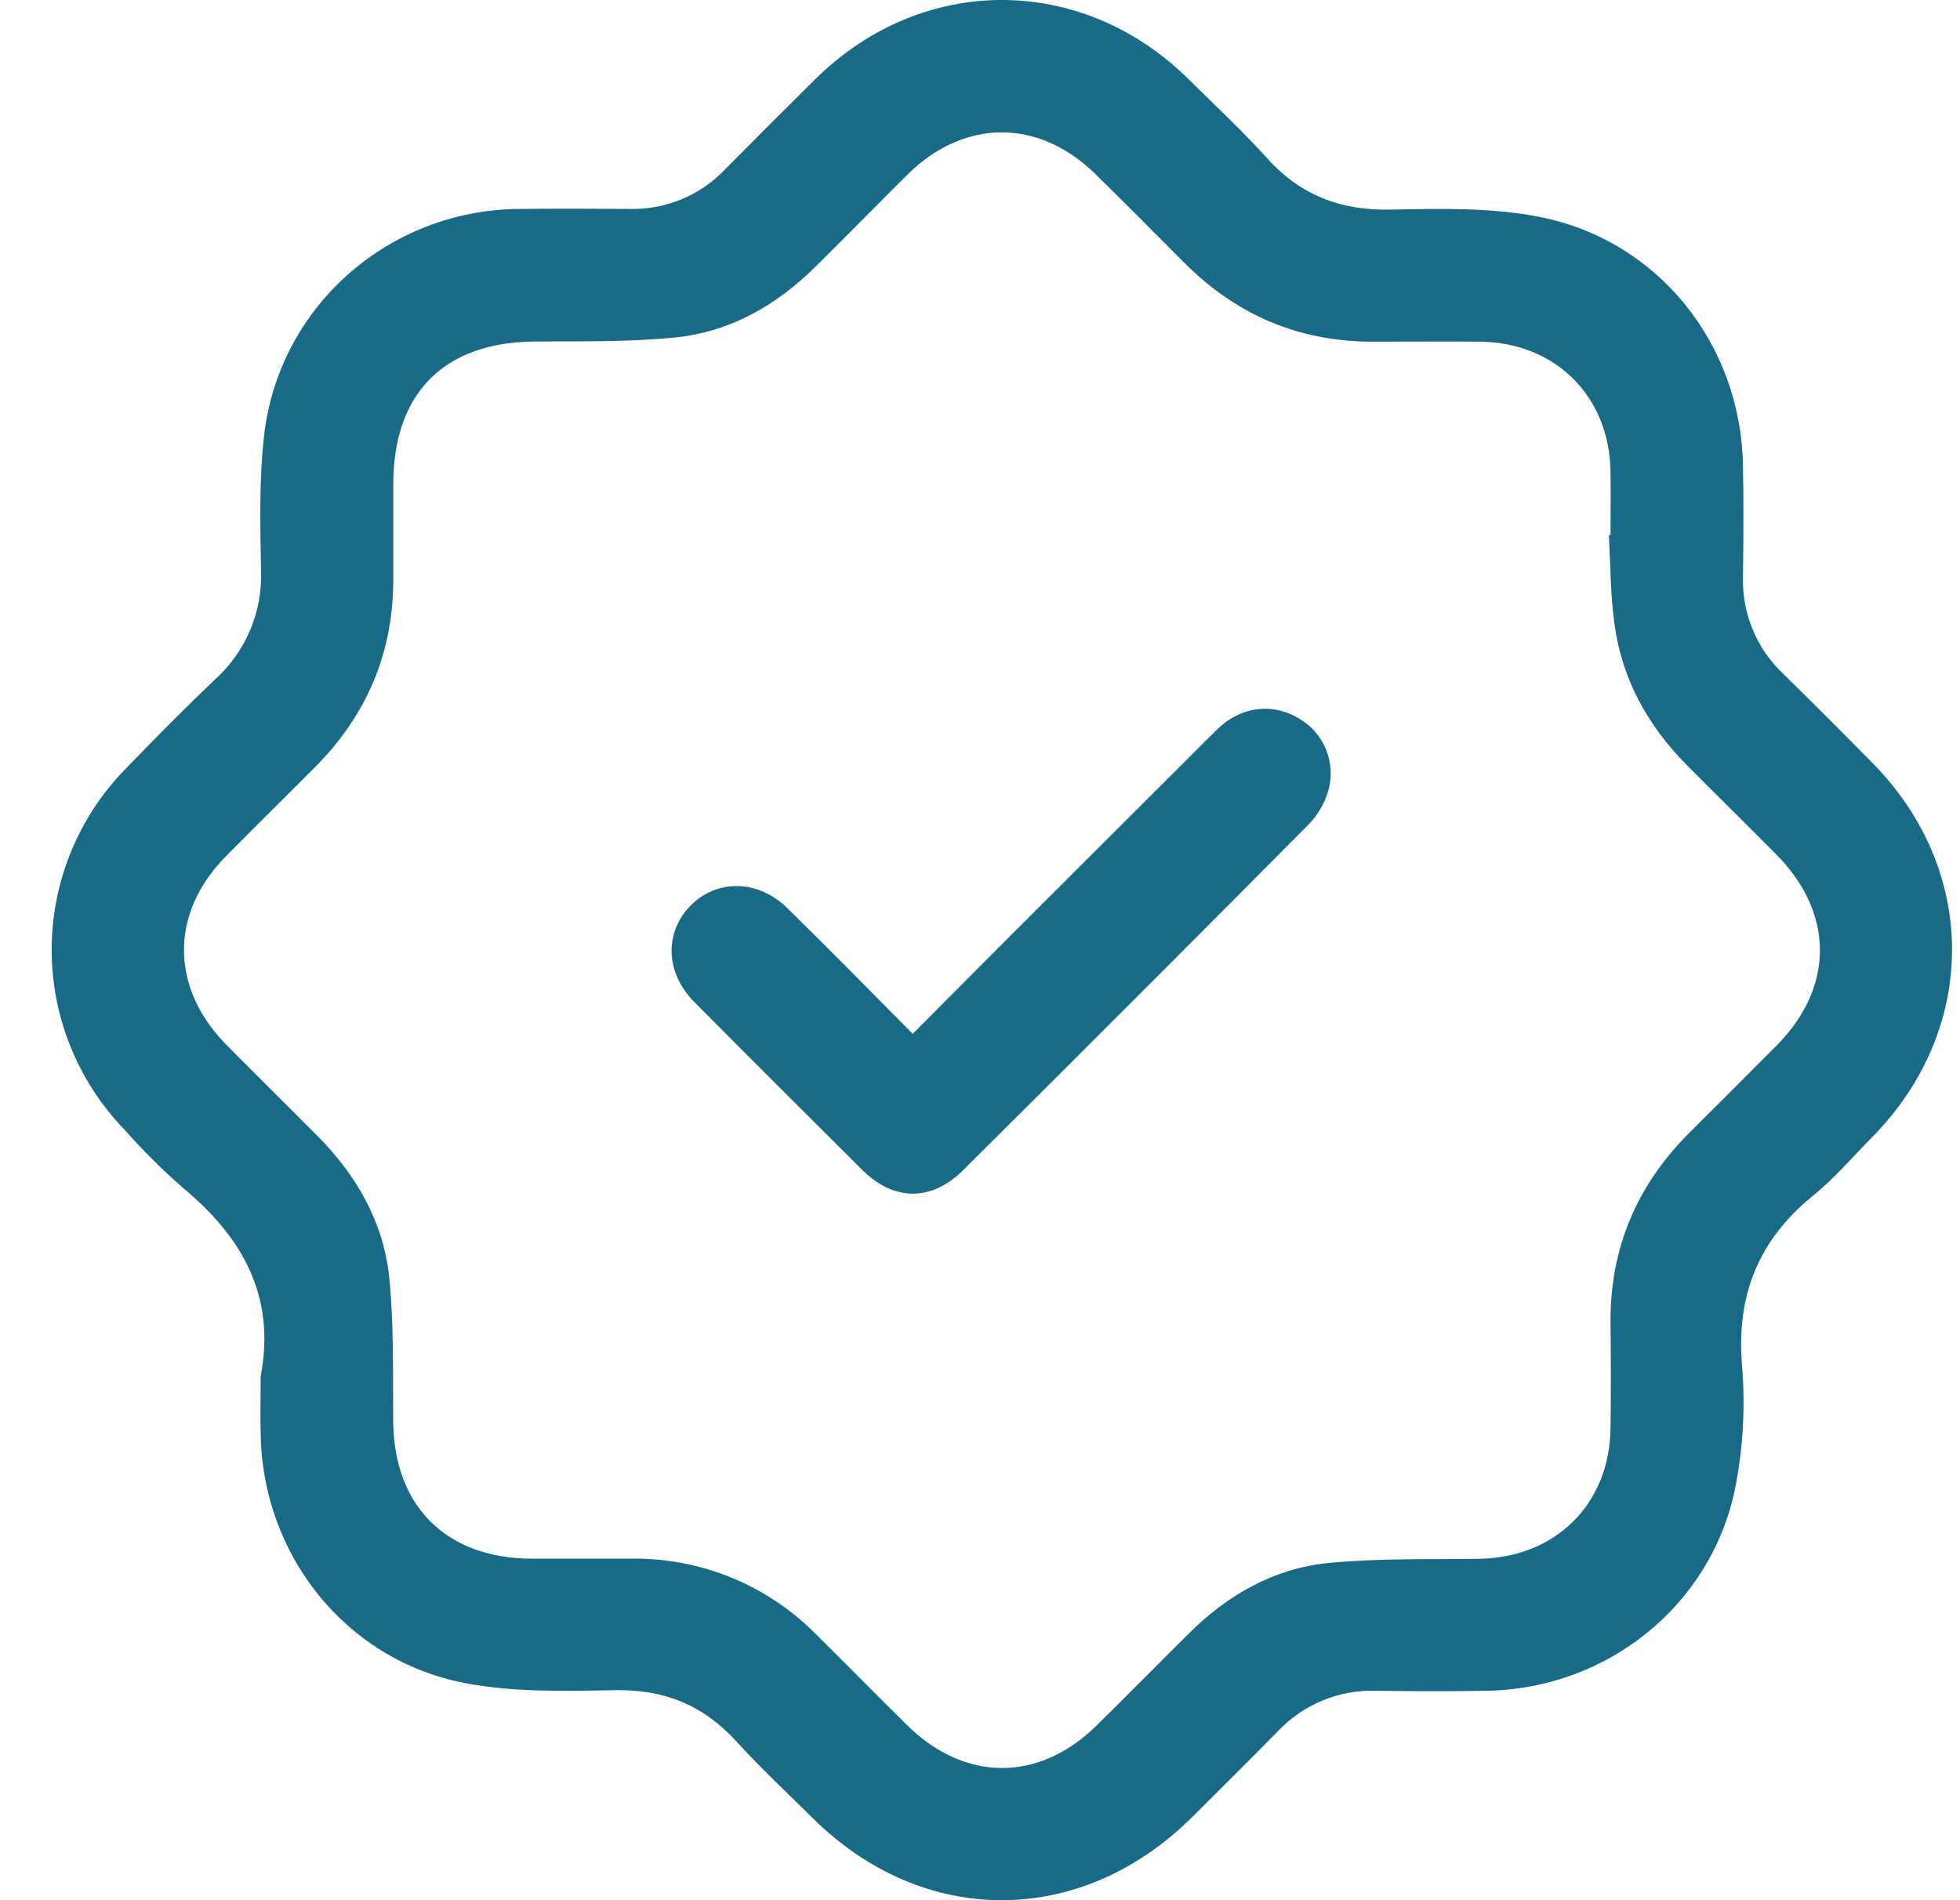
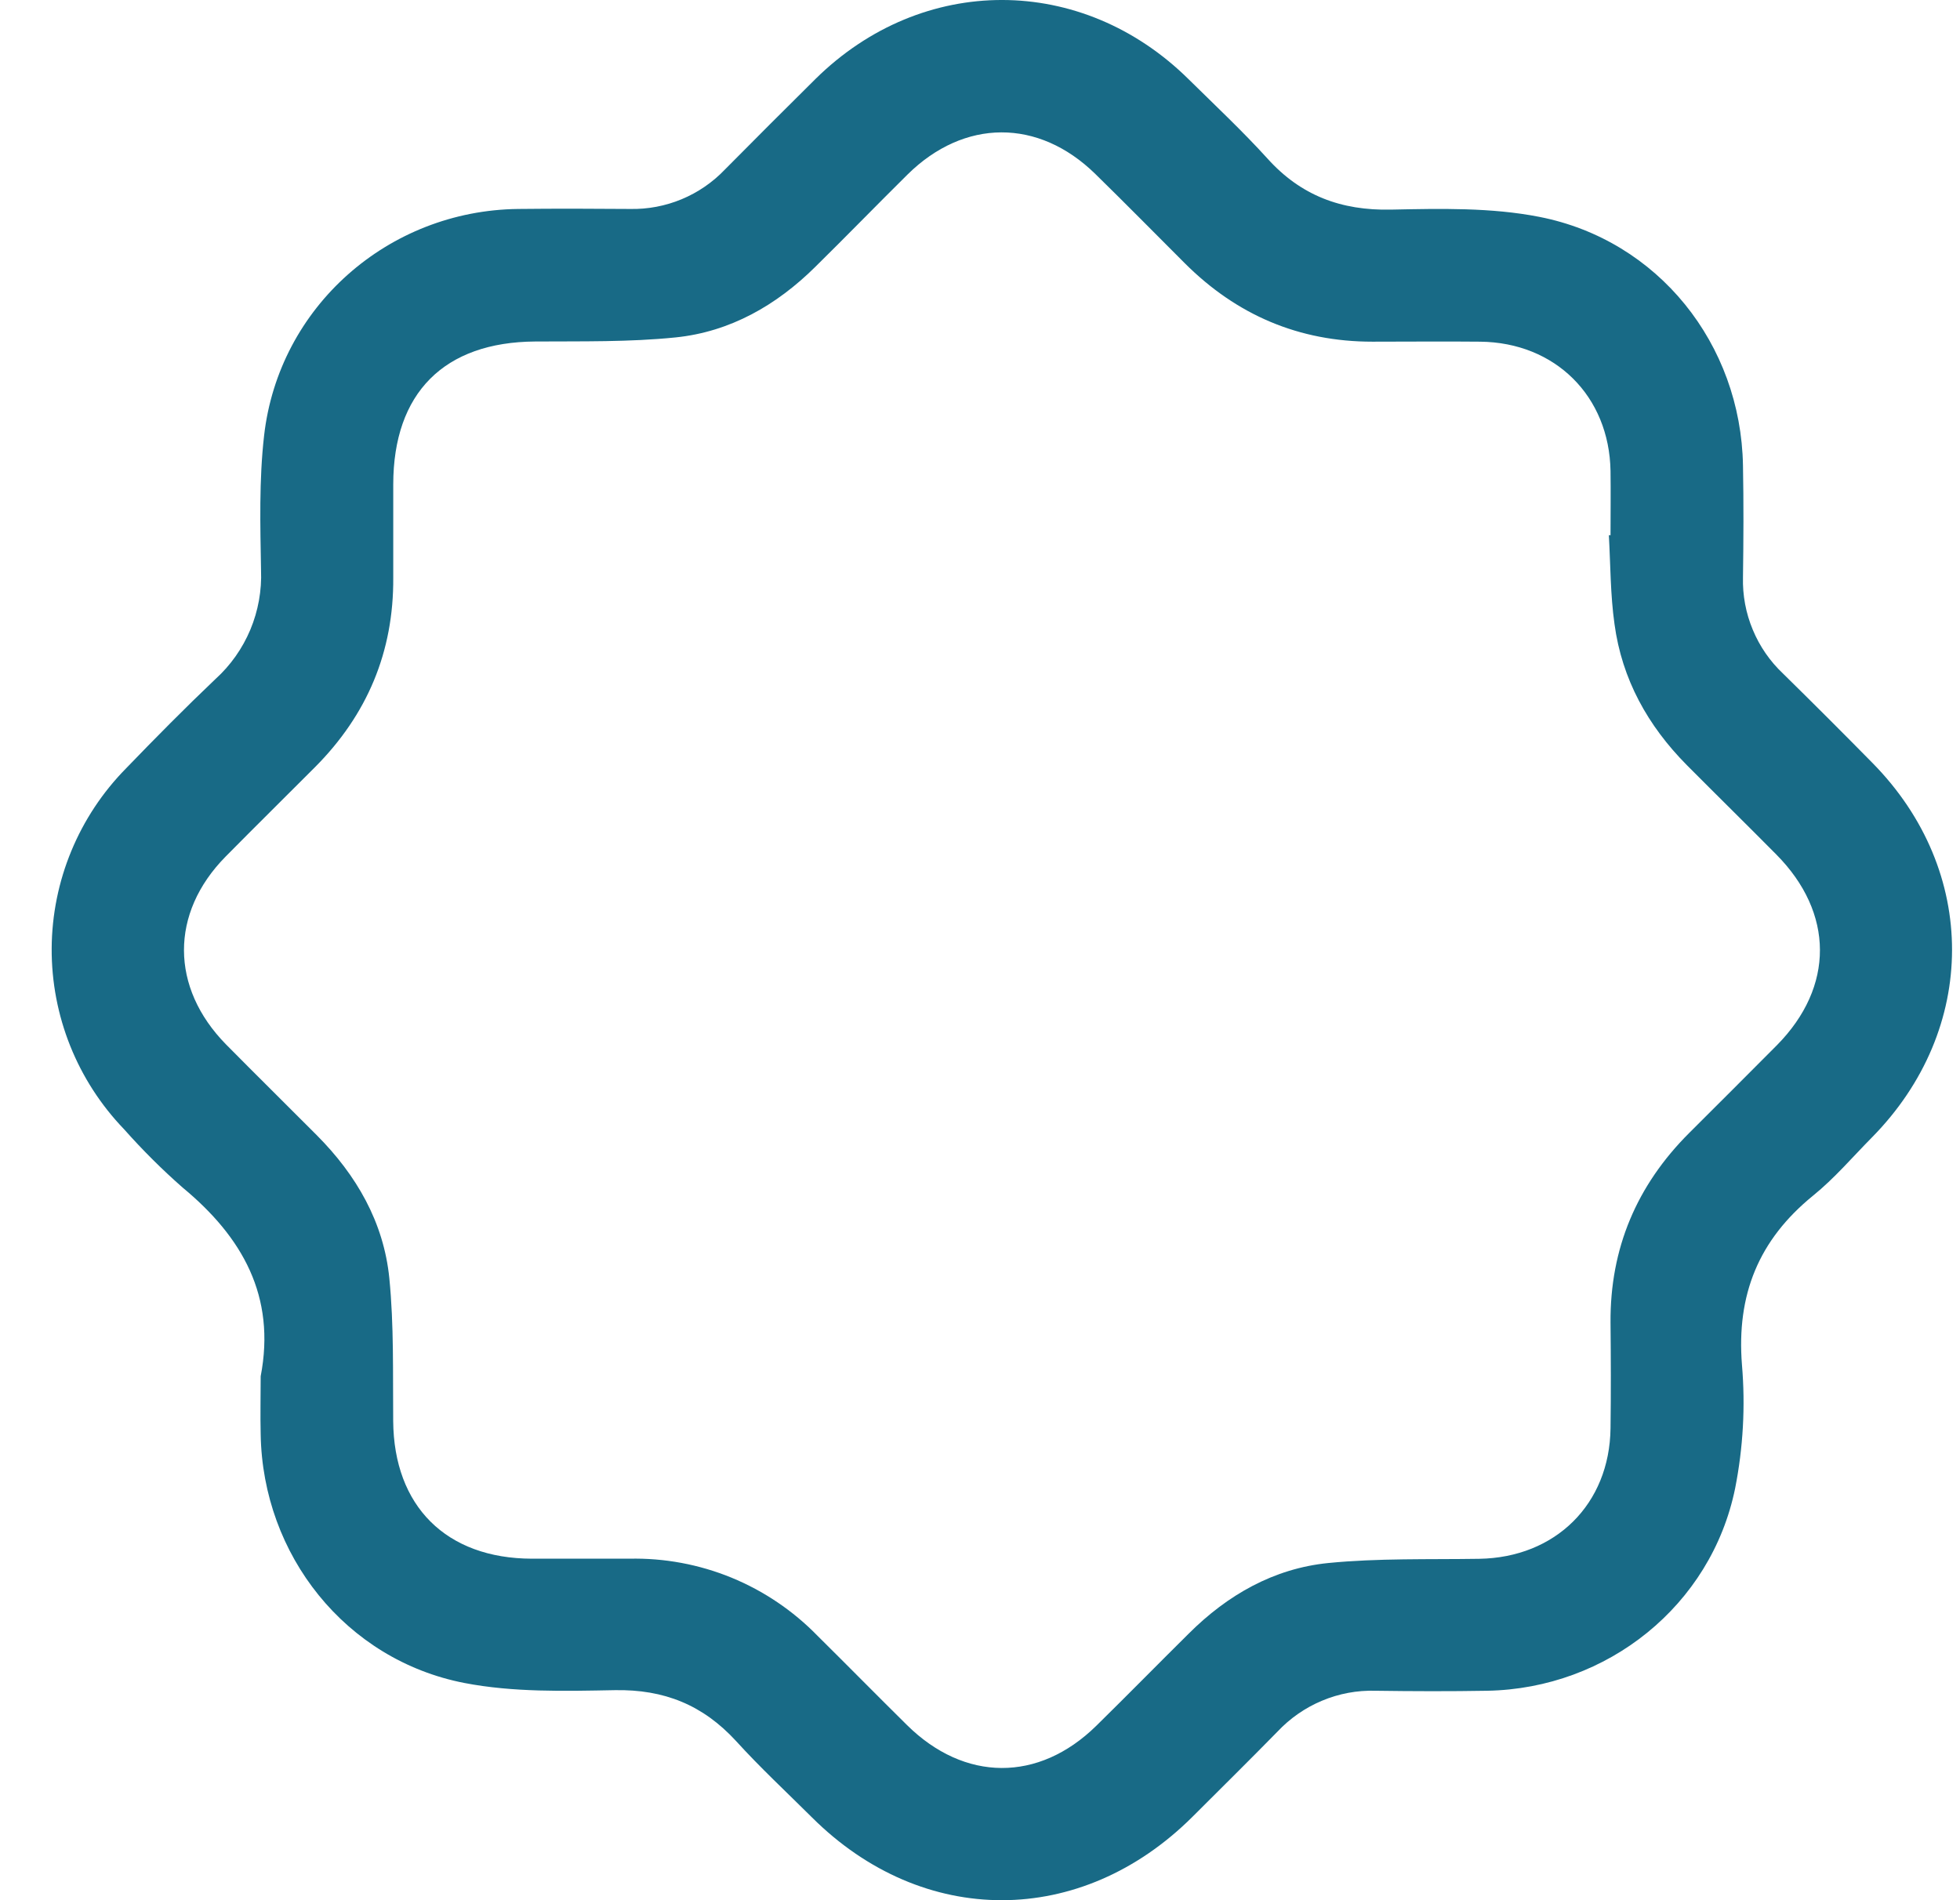
<svg xmlns="http://www.w3.org/2000/svg" width="33" height="32" viewBox="0 0 33 32" fill="none">
  <path d="M4.389 23.177C4.648 21.83 4.081 20.832 3.076 20C2.726 19.693 2.397 19.364 2.088 19.016C1.301 18.198 0.864 17.106 0.87 15.97C0.877 14.835 1.326 13.748 2.123 12.939C2.615 12.429 3.114 11.924 3.627 11.436C3.882 11.205 4.082 10.921 4.215 10.604C4.347 10.287 4.409 9.945 4.395 9.602C4.382 8.848 4.361 8.086 4.446 7.34C4.691 5.168 6.536 3.543 8.726 3.519C9.354 3.512 9.982 3.514 10.61 3.519C10.908 3.525 11.203 3.469 11.477 3.355C11.751 3.241 11.999 3.071 12.204 2.856C12.711 2.344 13.221 1.834 13.733 1.327C15.53 -0.444 18.214 -0.444 20.014 1.336C20.461 1.777 20.92 2.207 21.341 2.671C21.9 3.292 22.58 3.548 23.419 3.53C24.258 3.513 25.107 3.493 25.917 3.652C27.92 4.044 29.31 5.795 29.346 7.838C29.358 8.466 29.355 9.094 29.346 9.721C29.338 10.024 29.394 10.325 29.511 10.605C29.627 10.885 29.801 11.137 30.022 11.345C30.527 11.841 31.029 12.343 31.527 12.849C33.317 14.666 33.311 17.335 31.517 19.155C31.189 19.487 30.885 19.845 30.525 20.136C29.609 20.882 29.235 21.804 29.329 22.986C29.388 23.68 29.349 24.38 29.214 25.064C28.811 27.038 27.061 28.436 25.041 28.473C24.414 28.484 23.786 28.482 23.158 28.473C22.849 28.464 22.543 28.521 22.258 28.641C21.973 28.76 21.717 28.939 21.506 29.164C21.034 29.646 20.554 30.119 20.077 30.596C18.202 32.464 15.542 32.469 13.672 30.607C13.244 30.181 12.8 29.768 12.394 29.321C11.835 28.712 11.183 28.448 10.351 28.463C9.506 28.479 8.64 28.501 7.818 28.342C5.819 27.953 4.422 26.187 4.389 24.154C4.381 23.829 4.389 23.506 4.389 23.177ZM27.116 9.013C27.116 8.653 27.121 8.292 27.116 7.932C27.095 6.671 26.184 5.766 24.92 5.754C24.316 5.748 23.709 5.754 23.107 5.754C21.869 5.754 20.821 5.305 19.948 4.433C19.447 3.932 18.949 3.426 18.442 2.93C17.483 1.991 16.234 1.998 15.281 2.938C14.761 3.453 14.25 3.979 13.728 4.493C13.076 5.139 12.295 5.588 11.377 5.682C10.595 5.762 9.8 5.746 9.011 5.751C7.478 5.761 6.622 6.616 6.621 8.158C6.621 8.68 6.621 9.204 6.621 9.727C6.63 10.977 6.182 12.038 5.302 12.921C4.802 13.423 4.296 13.921 3.798 14.426C2.86 15.378 2.866 16.631 3.805 17.588C4.311 18.1 4.825 18.607 5.334 19.118C6.001 19.788 6.461 20.583 6.555 21.526C6.634 22.321 6.613 23.127 6.62 23.929C6.63 25.364 7.512 26.246 8.956 26.249C9.503 26.249 10.049 26.249 10.595 26.249C11.184 26.236 11.77 26.345 12.315 26.568C12.86 26.792 13.353 27.125 13.764 27.547C14.268 28.046 14.765 28.551 15.27 29.05C16.239 30.009 17.487 30.016 18.457 29.064C18.98 28.55 19.492 28.028 20.013 27.512C20.666 26.86 21.445 26.414 22.363 26.322C23.202 26.239 24.056 26.264 24.903 26.251C26.188 26.231 27.101 25.331 27.116 24.052C27.124 23.459 27.122 22.866 27.116 22.274C27.107 21.022 27.557 19.963 28.439 19.081C28.932 18.588 29.427 18.097 29.918 17.601C30.887 16.619 30.883 15.374 29.906 14.389C29.407 13.885 28.901 13.388 28.401 12.885C27.744 12.222 27.308 11.439 27.183 10.51C27.113 10.016 27.116 9.514 27.088 9.013H27.116Z" fill="#186A86" />
-   <path d="M15.367 17.41C15.95 16.825 16.498 16.275 17.045 15.725C18.187 14.584 19.33 13.443 20.473 12.302C20.882 11.895 21.411 11.827 21.87 12.099C22.079 12.219 22.24 12.406 22.329 12.63C22.418 12.853 22.429 13.1 22.36 13.33C22.296 13.54 22.182 13.732 22.028 13.889C20.097 15.835 18.16 17.774 16.215 19.707C15.684 20.236 15.052 20.23 14.523 19.707C13.576 18.766 12.631 17.822 11.69 16.874C11.203 16.385 11.181 15.71 11.623 15.255C12.066 14.801 12.766 14.804 13.267 15.304C13.966 15.988 14.649 16.685 15.367 17.41Z" fill="#186A86" />
</svg>